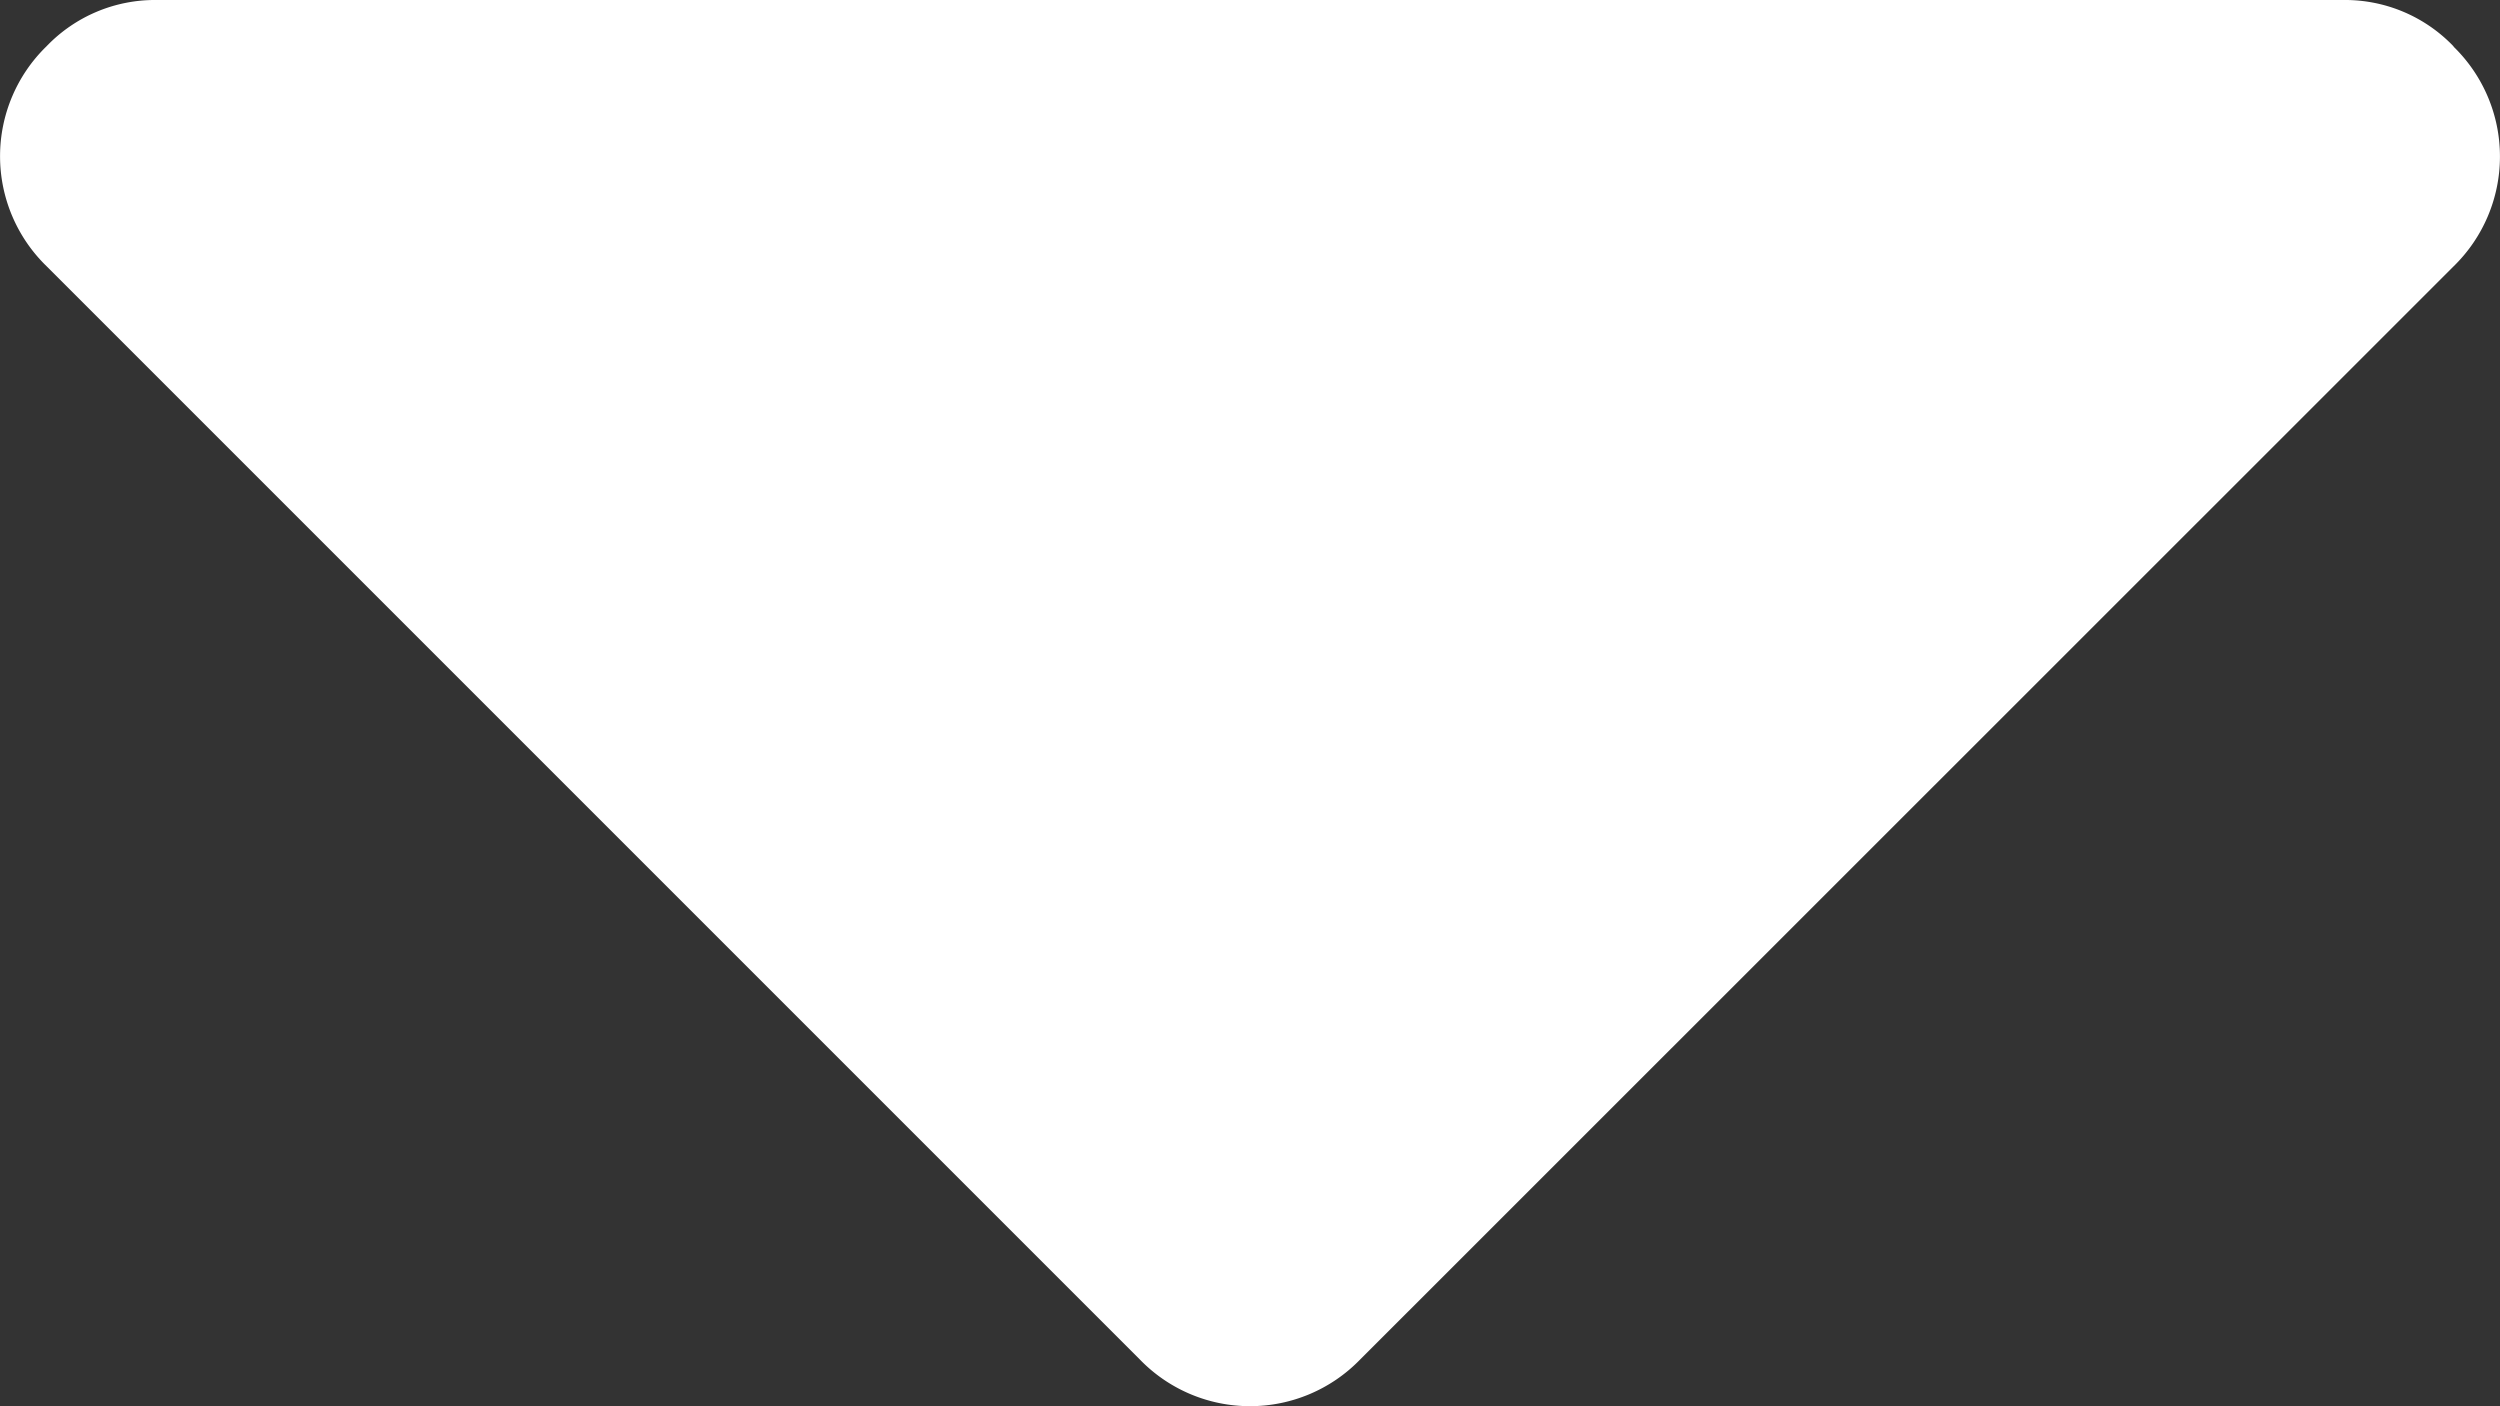
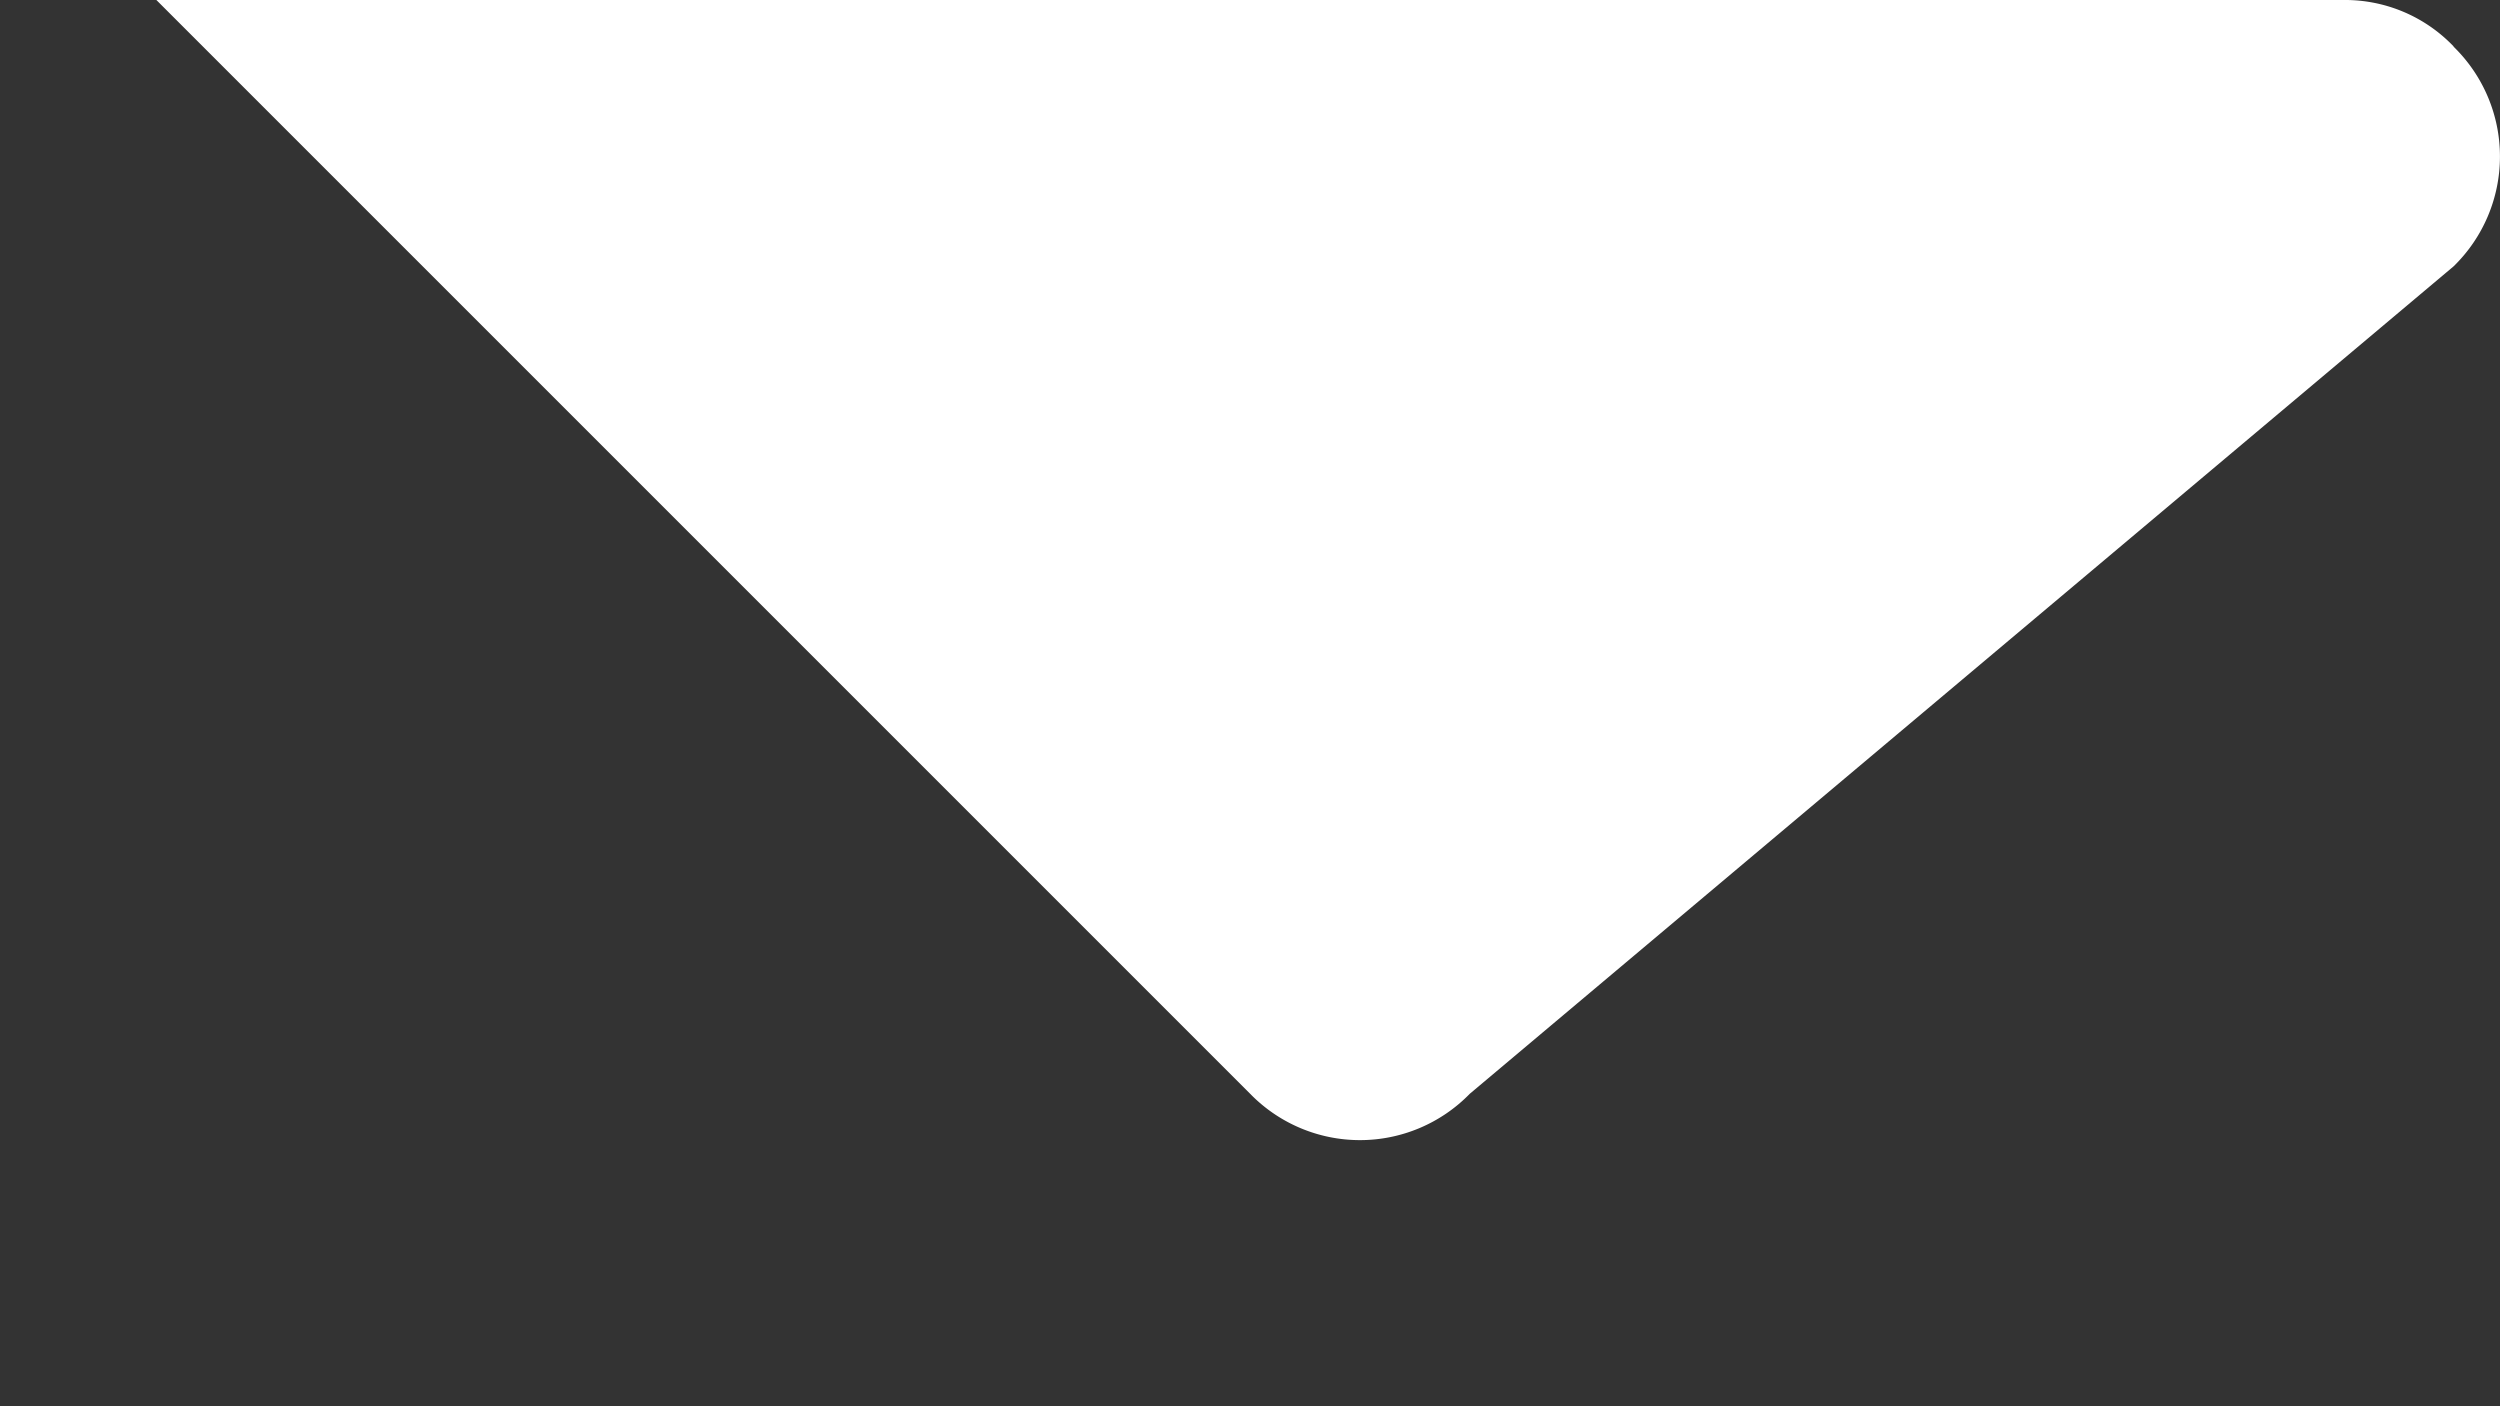
<svg xmlns="http://www.w3.org/2000/svg" width="8.889" height="5" viewBox="0 0 8.889 5">
  <rect x="0" y="0" width="8.889" height="5" fill="#333333" stroke="none" />
  <g transform="translate(0 -63.953)">
-     <path fill="white" d="M8.724,64.118a.534.534,0,0,0-.391-.165H.556a.534.534,0,0,0-.391.165.545.545,0,0,0,0,.781l3.889,3.889a.545.545,0,0,0,.781,0L8.724,64.9a.545.545,0,0,0,0-.781Z" transform="translate(0 0)" />
+     <path fill="white" d="M8.724,64.118a.534.534,0,0,0-.391-.165H.556l3.889,3.889a.545.545,0,0,0,.781,0L8.724,64.9a.545.545,0,0,0,0-.781Z" transform="translate(0 0)" />
  </g>
</svg>